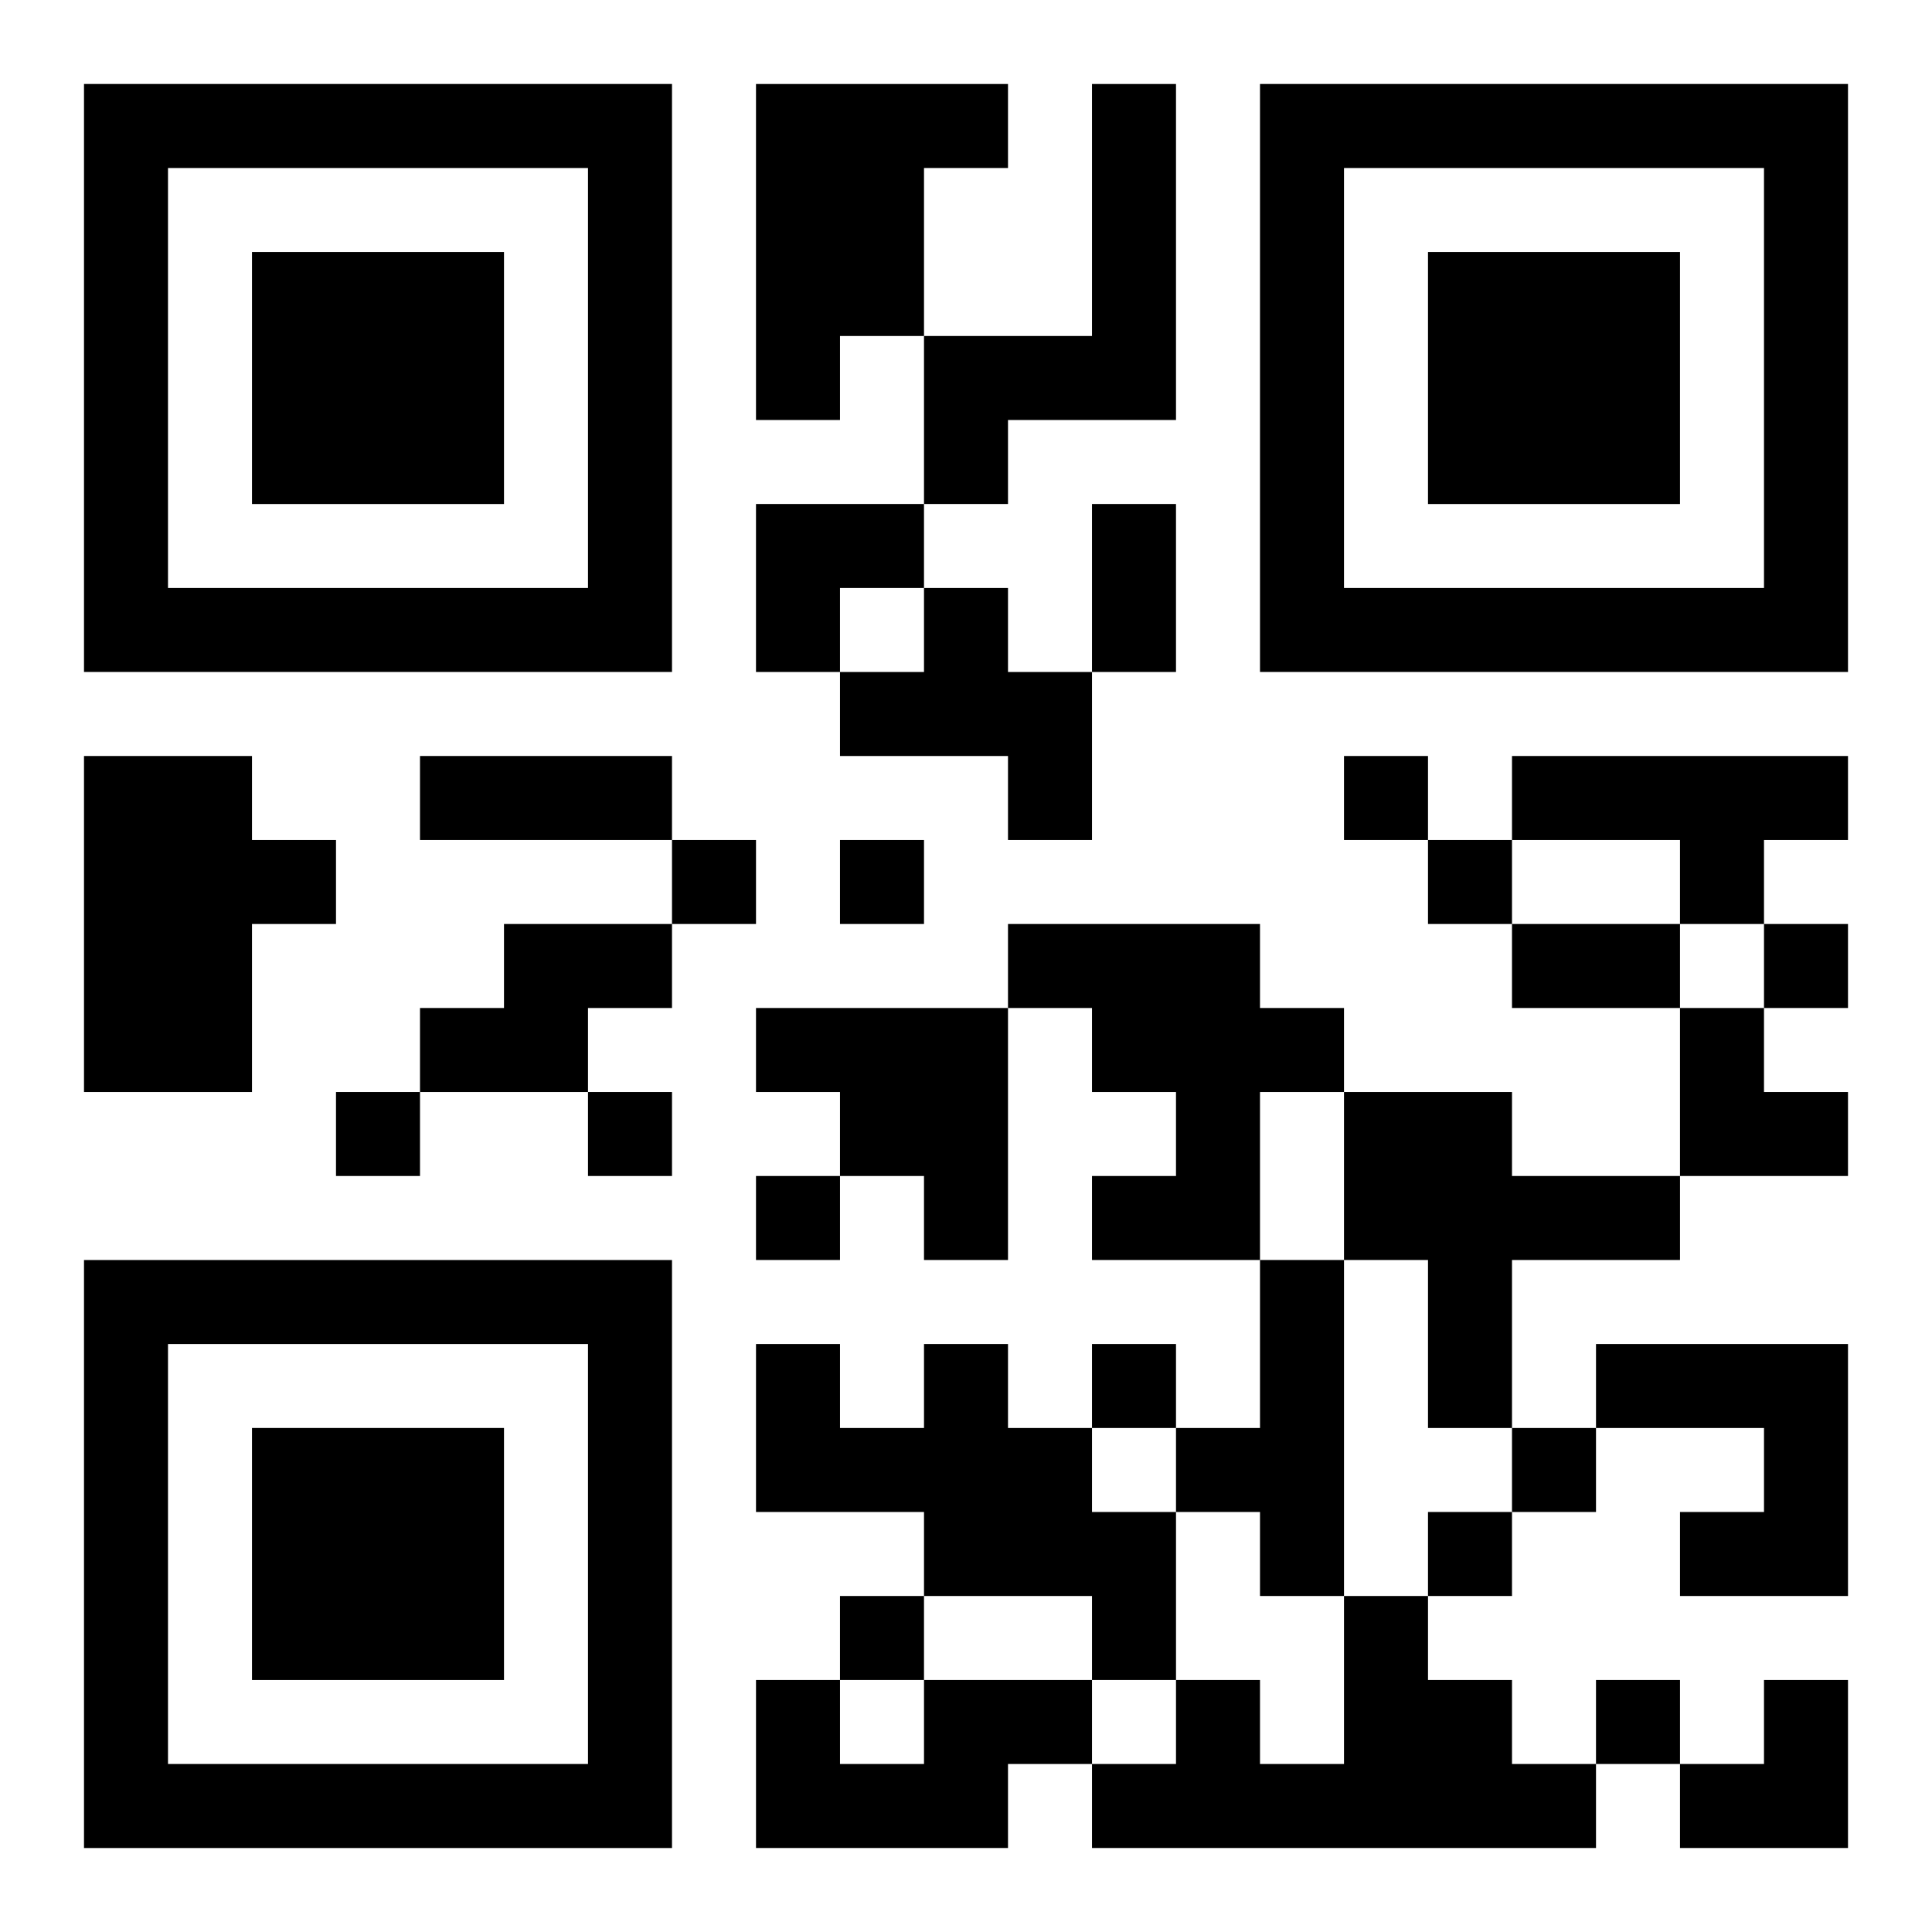
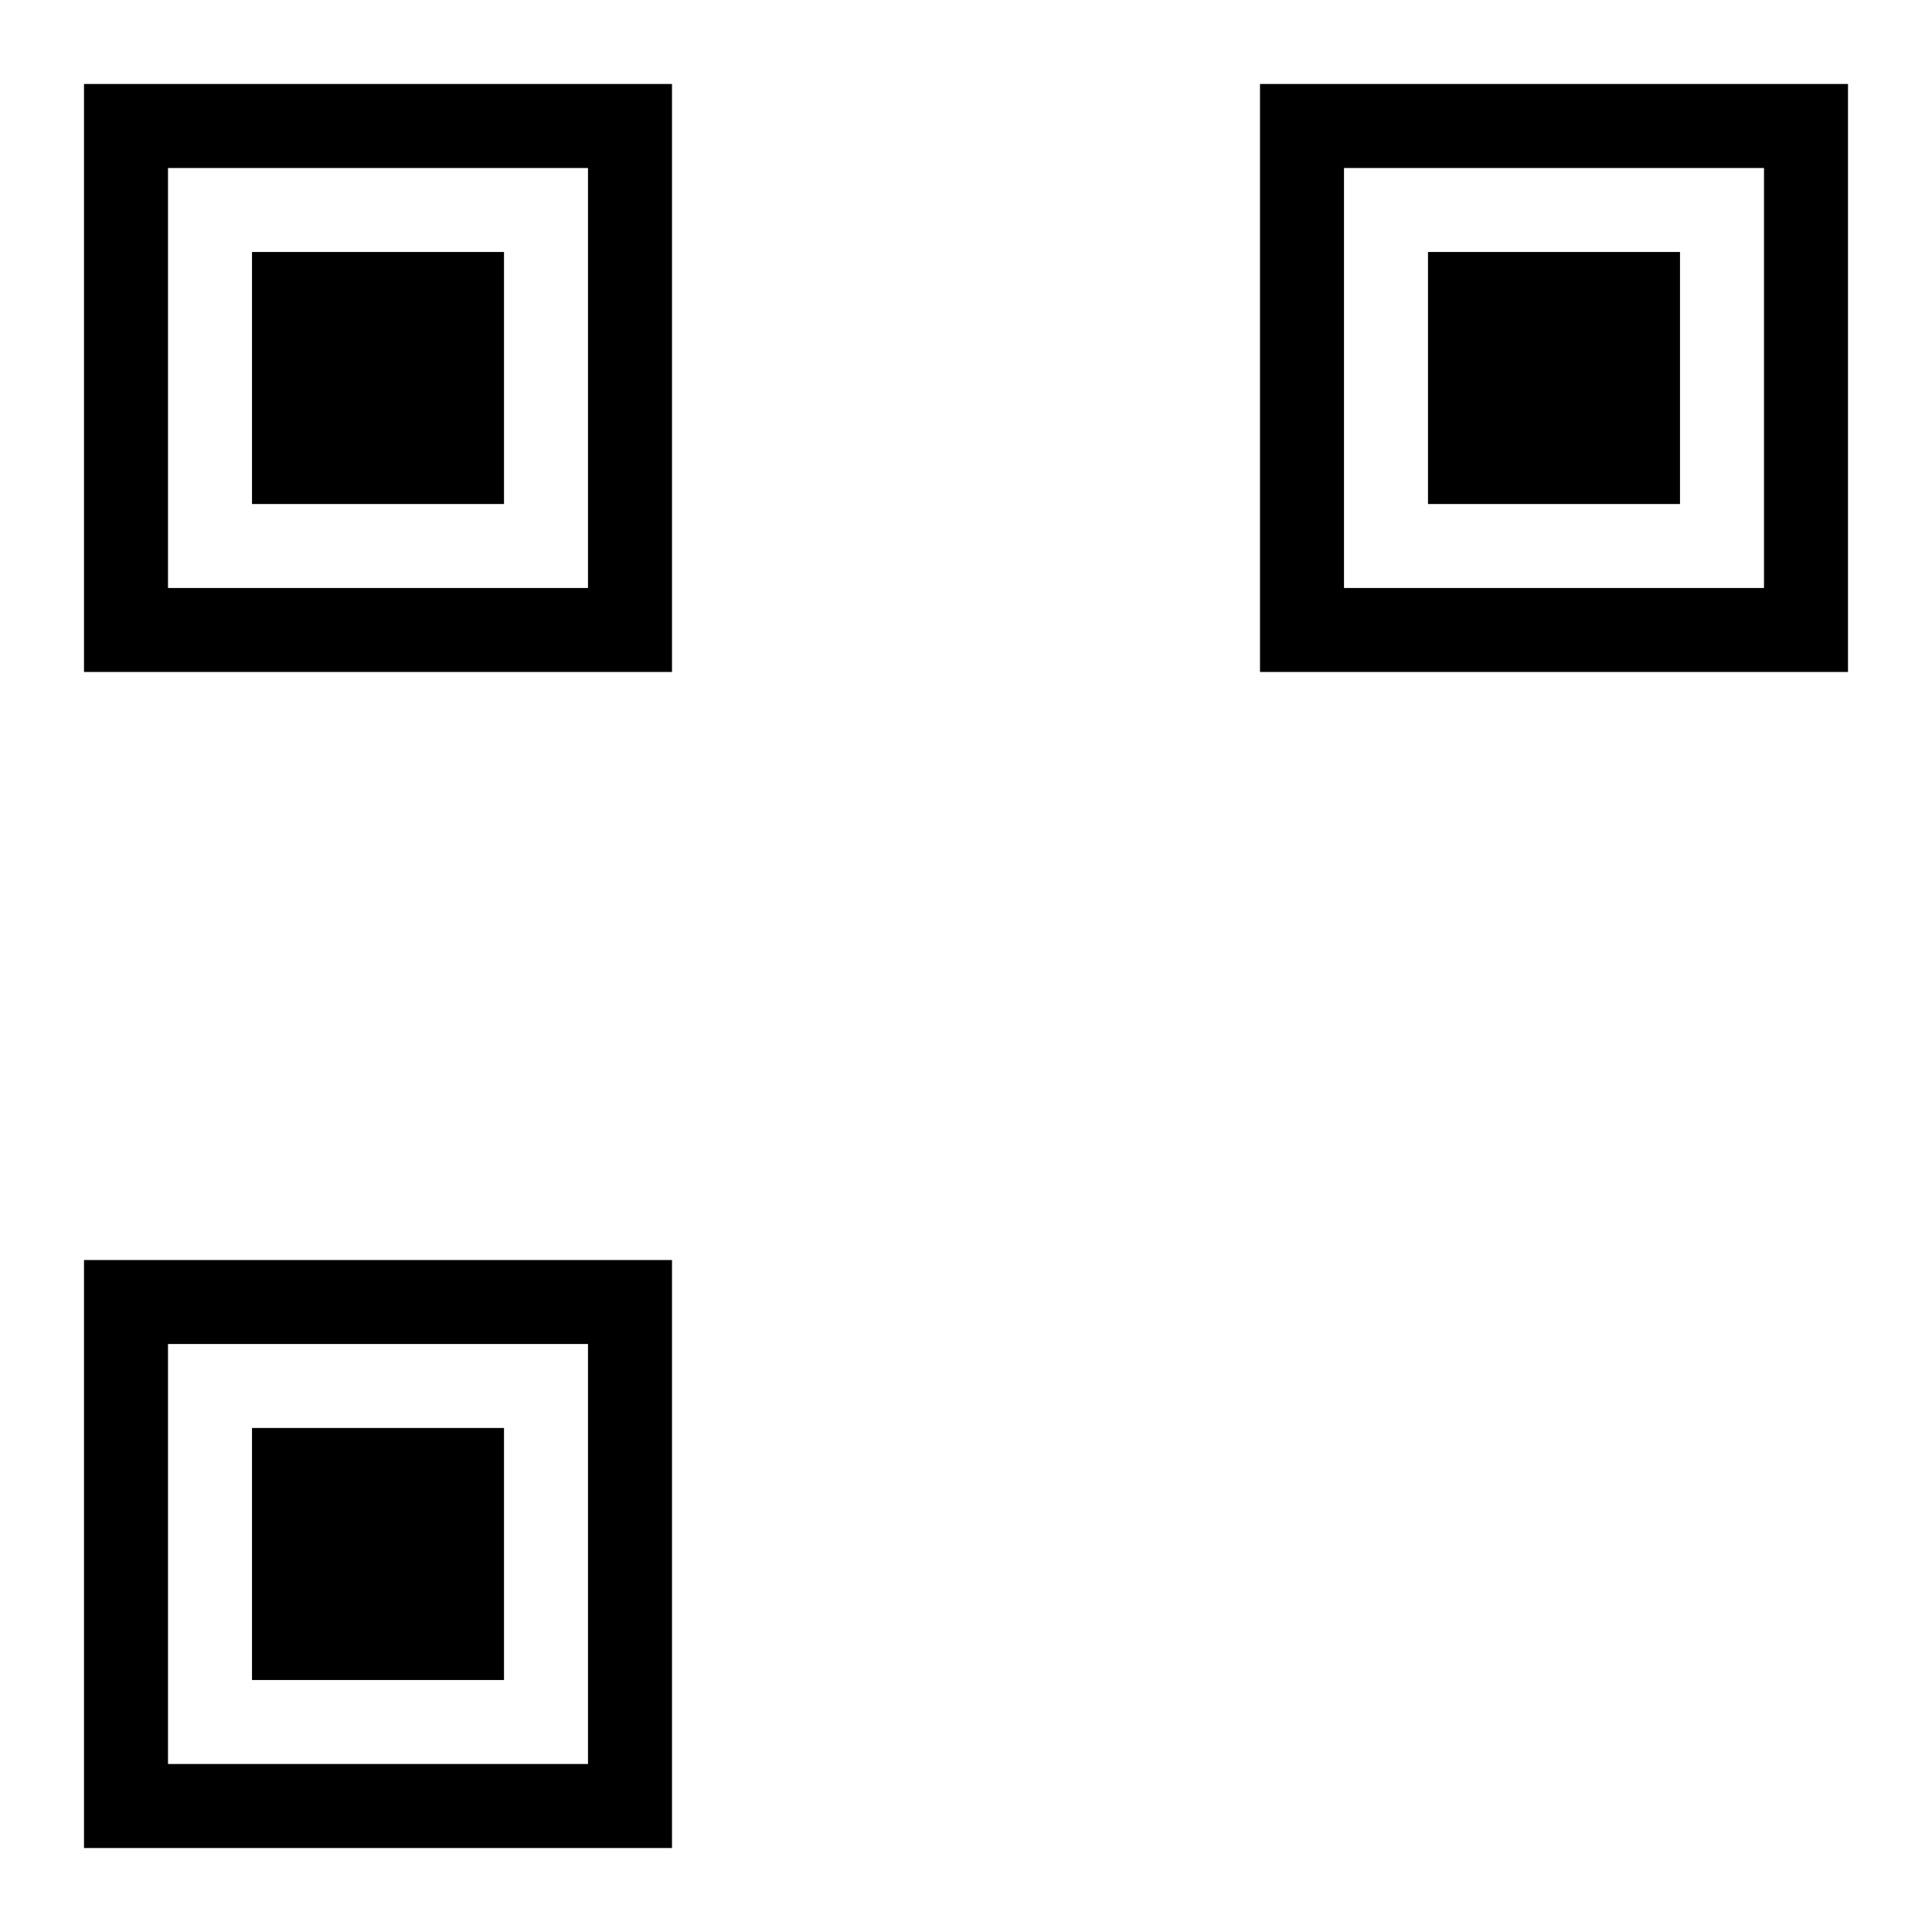
<svg xmlns="http://www.w3.org/2000/svg" xmlns:xlink="http://www.w3.org/1999/xlink" width="250" height="250" baseProfile="full" version="1.1" viewBox="-1 -1 23 23">
  <symbol id="a">
    <path d="m0 7v7h7v-7h-7zm1 1h5v5h-5v-5zm1 1v3h3v-3h-3z" />
  </symbol>
  <use y="-7" xlink:href="#a" />
  <use y="7" xlink:href="#a" />
  <use x="14" y="-7" xlink:href="#a" />
-   <path d="m8 0h3v1h-1v2h-1v1h-1v-4m4 0h1v4h-2v1h-1v-2h2v-3m-2 6h1v1h1v2h-1v-1h-2v-1h1v-1m-10 2h2v1h1v1h-1v2h-2v-4m17 0h4v1h-1v1h-1v-1h-2v-1m-12 2h2v1h-1v1h-2v-1h1v-1m6 0h3v1h1v1h-1v2h-2v-1h1v-1h-1v-1h-1v-1m-3 1h3v3h-1v-1h-1v-1h-1v-1m7 1h2v1h2v1h-2v2h-1v-2h-1v-2m-1 2h1v4h-1v-1h-1v-1h1v-2m-4 1h1v1h1v1h1v2h-1v-1h-2v-1h-2v-2h1v1h1v-1m8 0h3v3h-2v-1h1v-1h-2v-1m-3 3h1v1h1v1h1v1h-6v-1h1v-1h1v1h1v-2m-5 1h2v1h-1v1h-3v-2h1v1h1v-1m5-11v1h1v-1h-1m-8 1v1h1v-1h-1m2 0v1h1v-1h-1m7 0v1h1v-1h-1m4 1v1h1v-1h-1m-17 2v1h1v-1h-1m3 0v1h1v-1h-1m2 1v1h1v-1h-1m4 2v1h1v-1h-1m5 1v1h1v-1h-1m-1 1v1h1v-1h-1m-7 1v1h1v-1h-1m9 1v1h1v-1h-1m-6-14h1v2h-1v-2m-8 3h3v1h-3v-1m13 2h2v1h-2v-1m-9-5h2v1h-1v1h-1zm11 6h1v1h1v1h-2zm0 8m1 0h1v2h-2v-1h1z" />
</svg>